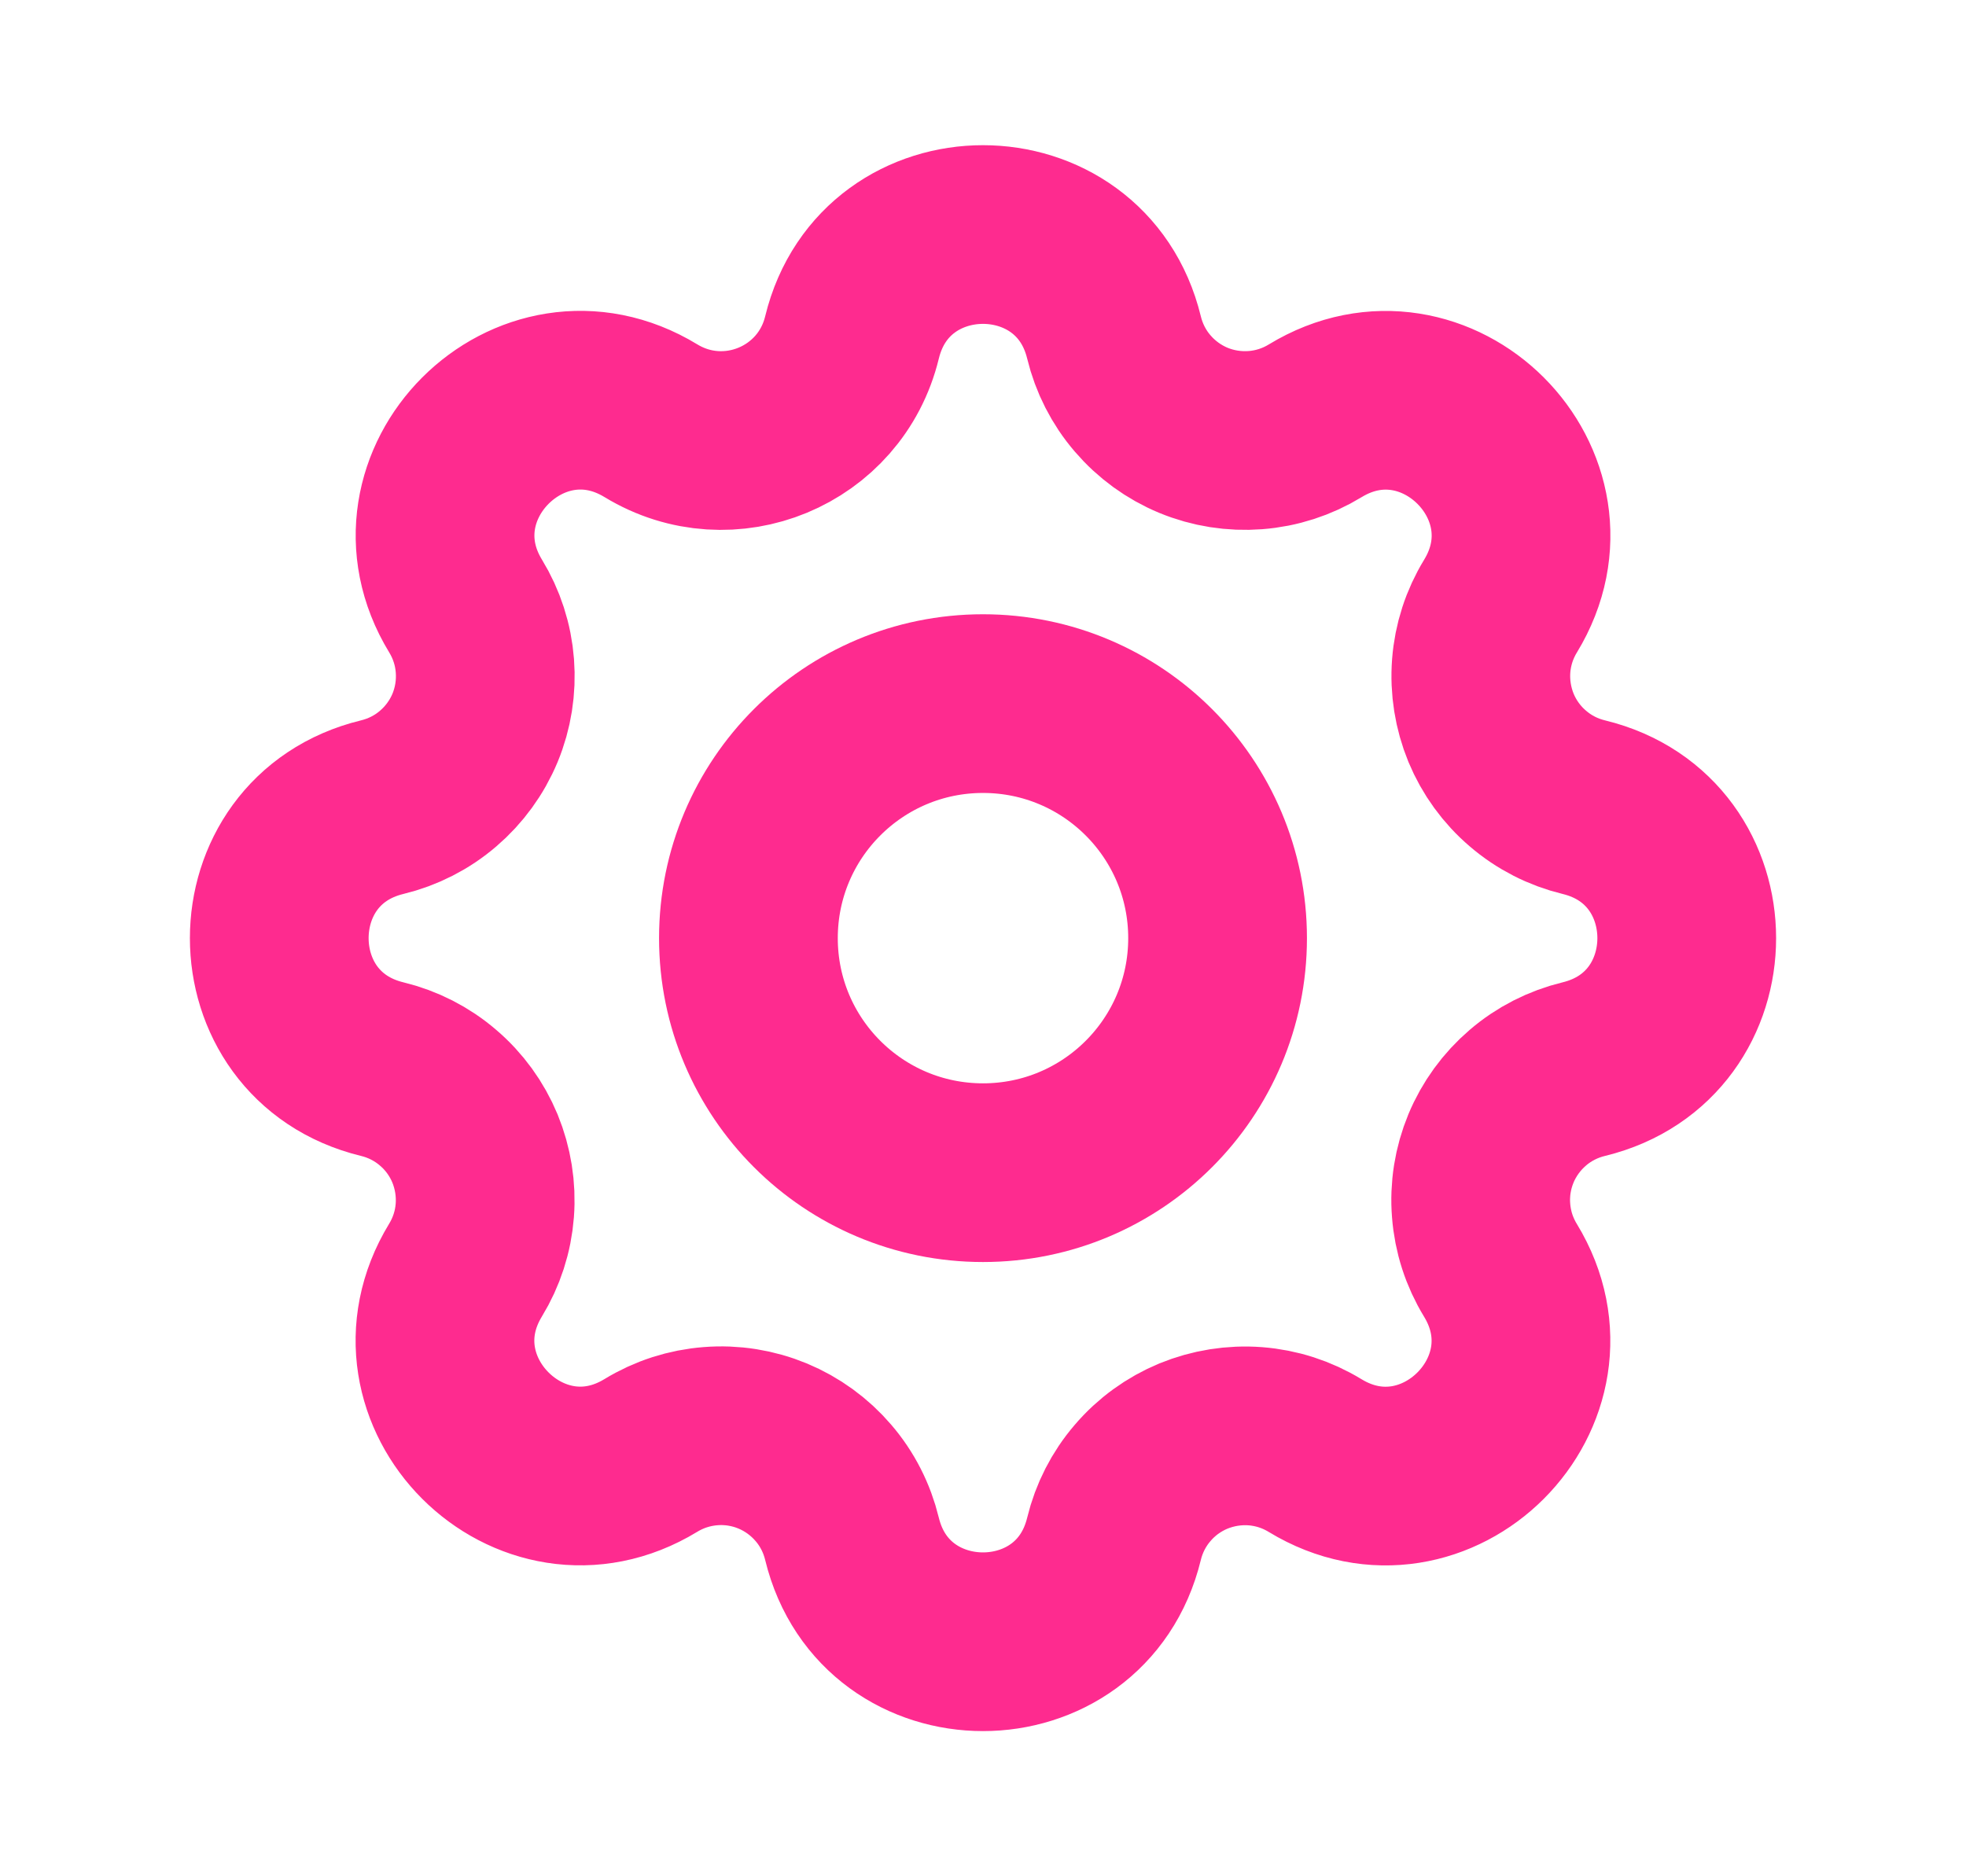
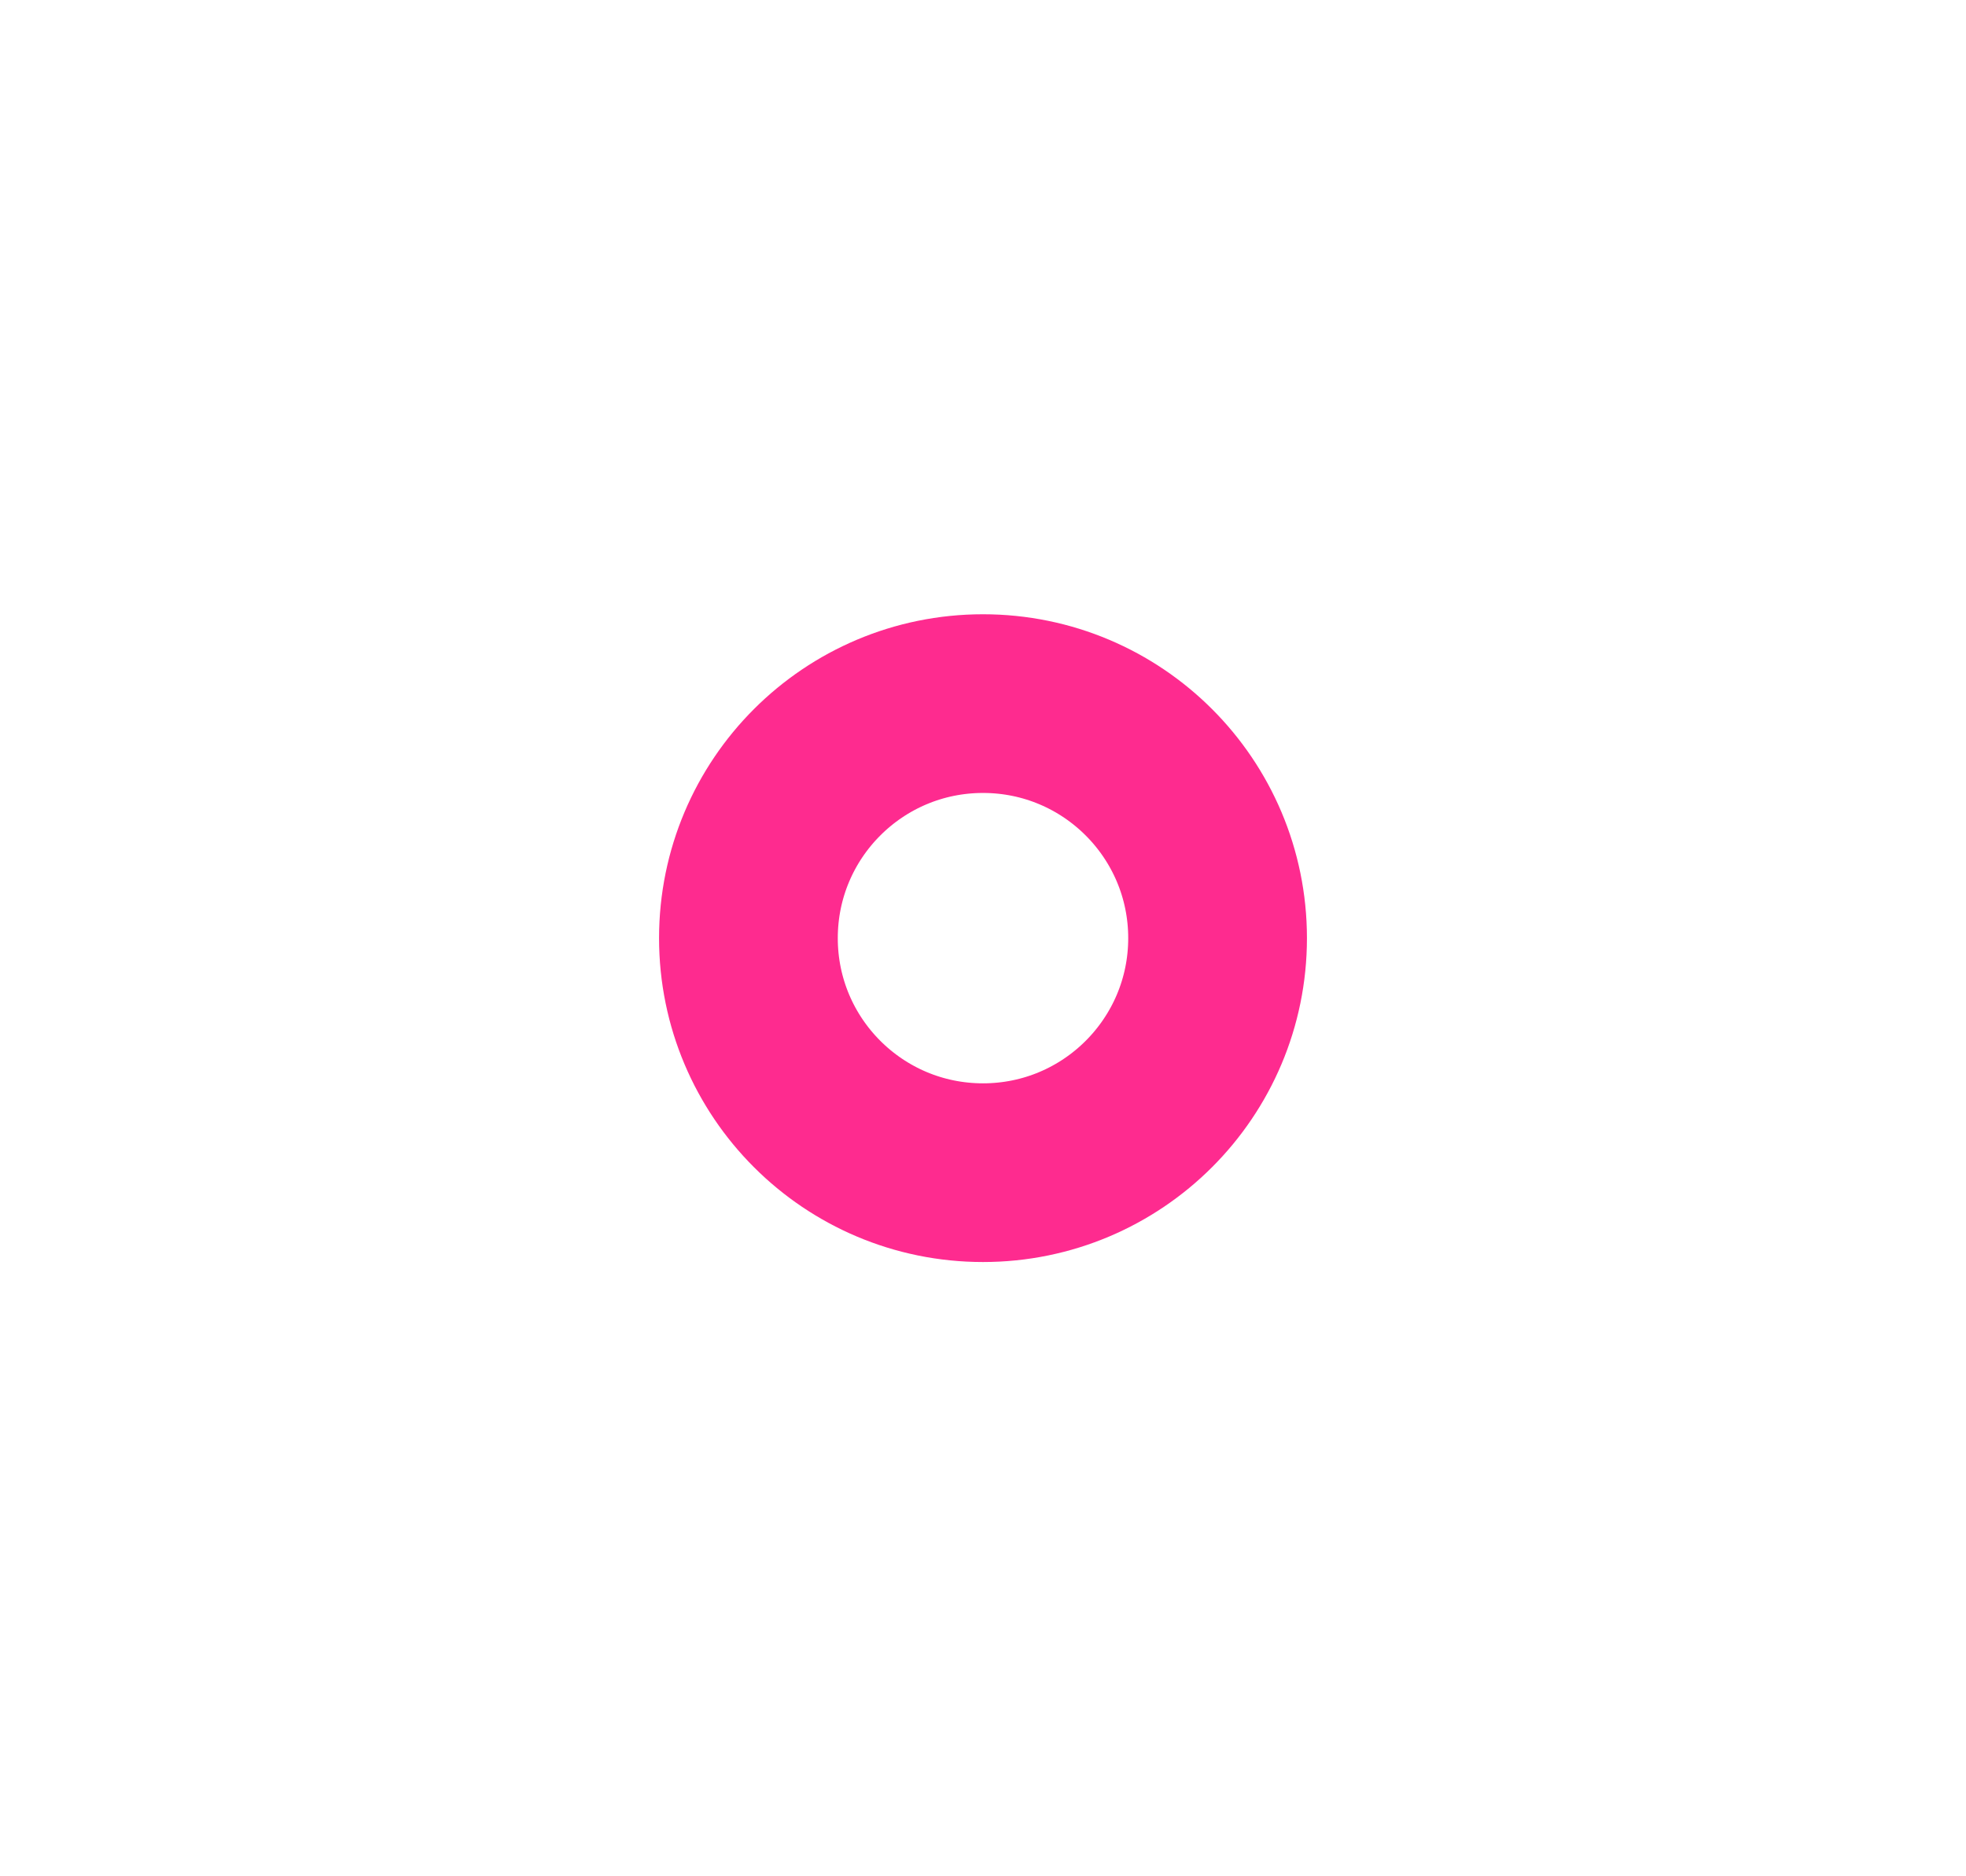
<svg xmlns="http://www.w3.org/2000/svg" width="22" height="21" viewBox="0 0 22 21" fill="none">
-   <path d="M9.534 3.777C9.907 2.241 12.093 2.241 12.466 3.777C12.522 4.008 12.631 4.223 12.786 4.403C12.94 4.583 13.135 4.725 13.354 4.816C13.574 4.907 13.812 4.944 14.048 4.926C14.285 4.908 14.514 4.834 14.717 4.71C16.067 3.888 17.613 5.433 16.791 6.784C16.667 6.987 16.593 7.216 16.575 7.452C16.557 7.689 16.595 7.926 16.685 8.146C16.776 8.365 16.917 8.56 17.098 8.714C17.278 8.869 17.492 8.978 17.723 9.034C19.259 9.407 19.259 11.593 17.723 11.966C17.492 12.022 17.277 12.131 17.097 12.286C16.917 12.44 16.775 12.635 16.684 12.854C16.593 13.074 16.555 13.312 16.574 13.548C16.592 13.785 16.666 14.014 16.79 14.217C17.612 15.567 16.067 17.113 14.716 16.291C14.513 16.167 14.284 16.093 14.048 16.075C13.811 16.057 13.574 16.095 13.354 16.185C13.135 16.276 12.94 16.417 12.786 16.598C12.631 16.778 12.522 16.992 12.466 17.223C12.093 18.759 9.907 18.759 9.534 17.223C9.478 16.992 9.369 16.777 9.214 16.597C9.06 16.417 8.865 16.275 8.646 16.184C8.426 16.093 8.188 16.055 7.952 16.074C7.715 16.092 7.486 16.166 7.283 16.29C5.933 17.112 4.387 15.567 5.209 14.216C5.333 14.013 5.407 13.784 5.425 13.548C5.443 13.311 5.405 13.074 5.315 12.854C5.224 12.635 5.083 12.44 4.902 12.286C4.722 12.131 4.508 12.022 4.277 11.966C2.741 11.593 2.741 9.407 4.277 9.034C4.508 8.978 4.723 8.869 4.903 8.714C5.083 8.56 5.225 8.365 5.316 8.146C5.407 7.926 5.444 7.688 5.426 7.452C5.408 7.215 5.334 6.986 5.21 6.783C4.388 5.433 5.933 3.887 7.284 4.709C8.159 5.241 9.293 4.771 9.534 3.777Z" stroke="#FE2B8F" stroke-width="2" stroke-linecap="round" stroke-linejoin="round" />
  <path d="M11 13.125C12.45 13.125 13.625 11.95 13.625 10.5C13.625 9.05 12.45 7.875 11 7.875C9.55 7.875 8.375 9.05 8.375 10.5C8.375 11.95 9.55 13.125 11 13.125Z" stroke="#FE2B8F" stroke-width="2" stroke-linecap="round" stroke-linejoin="round" />
</svg>